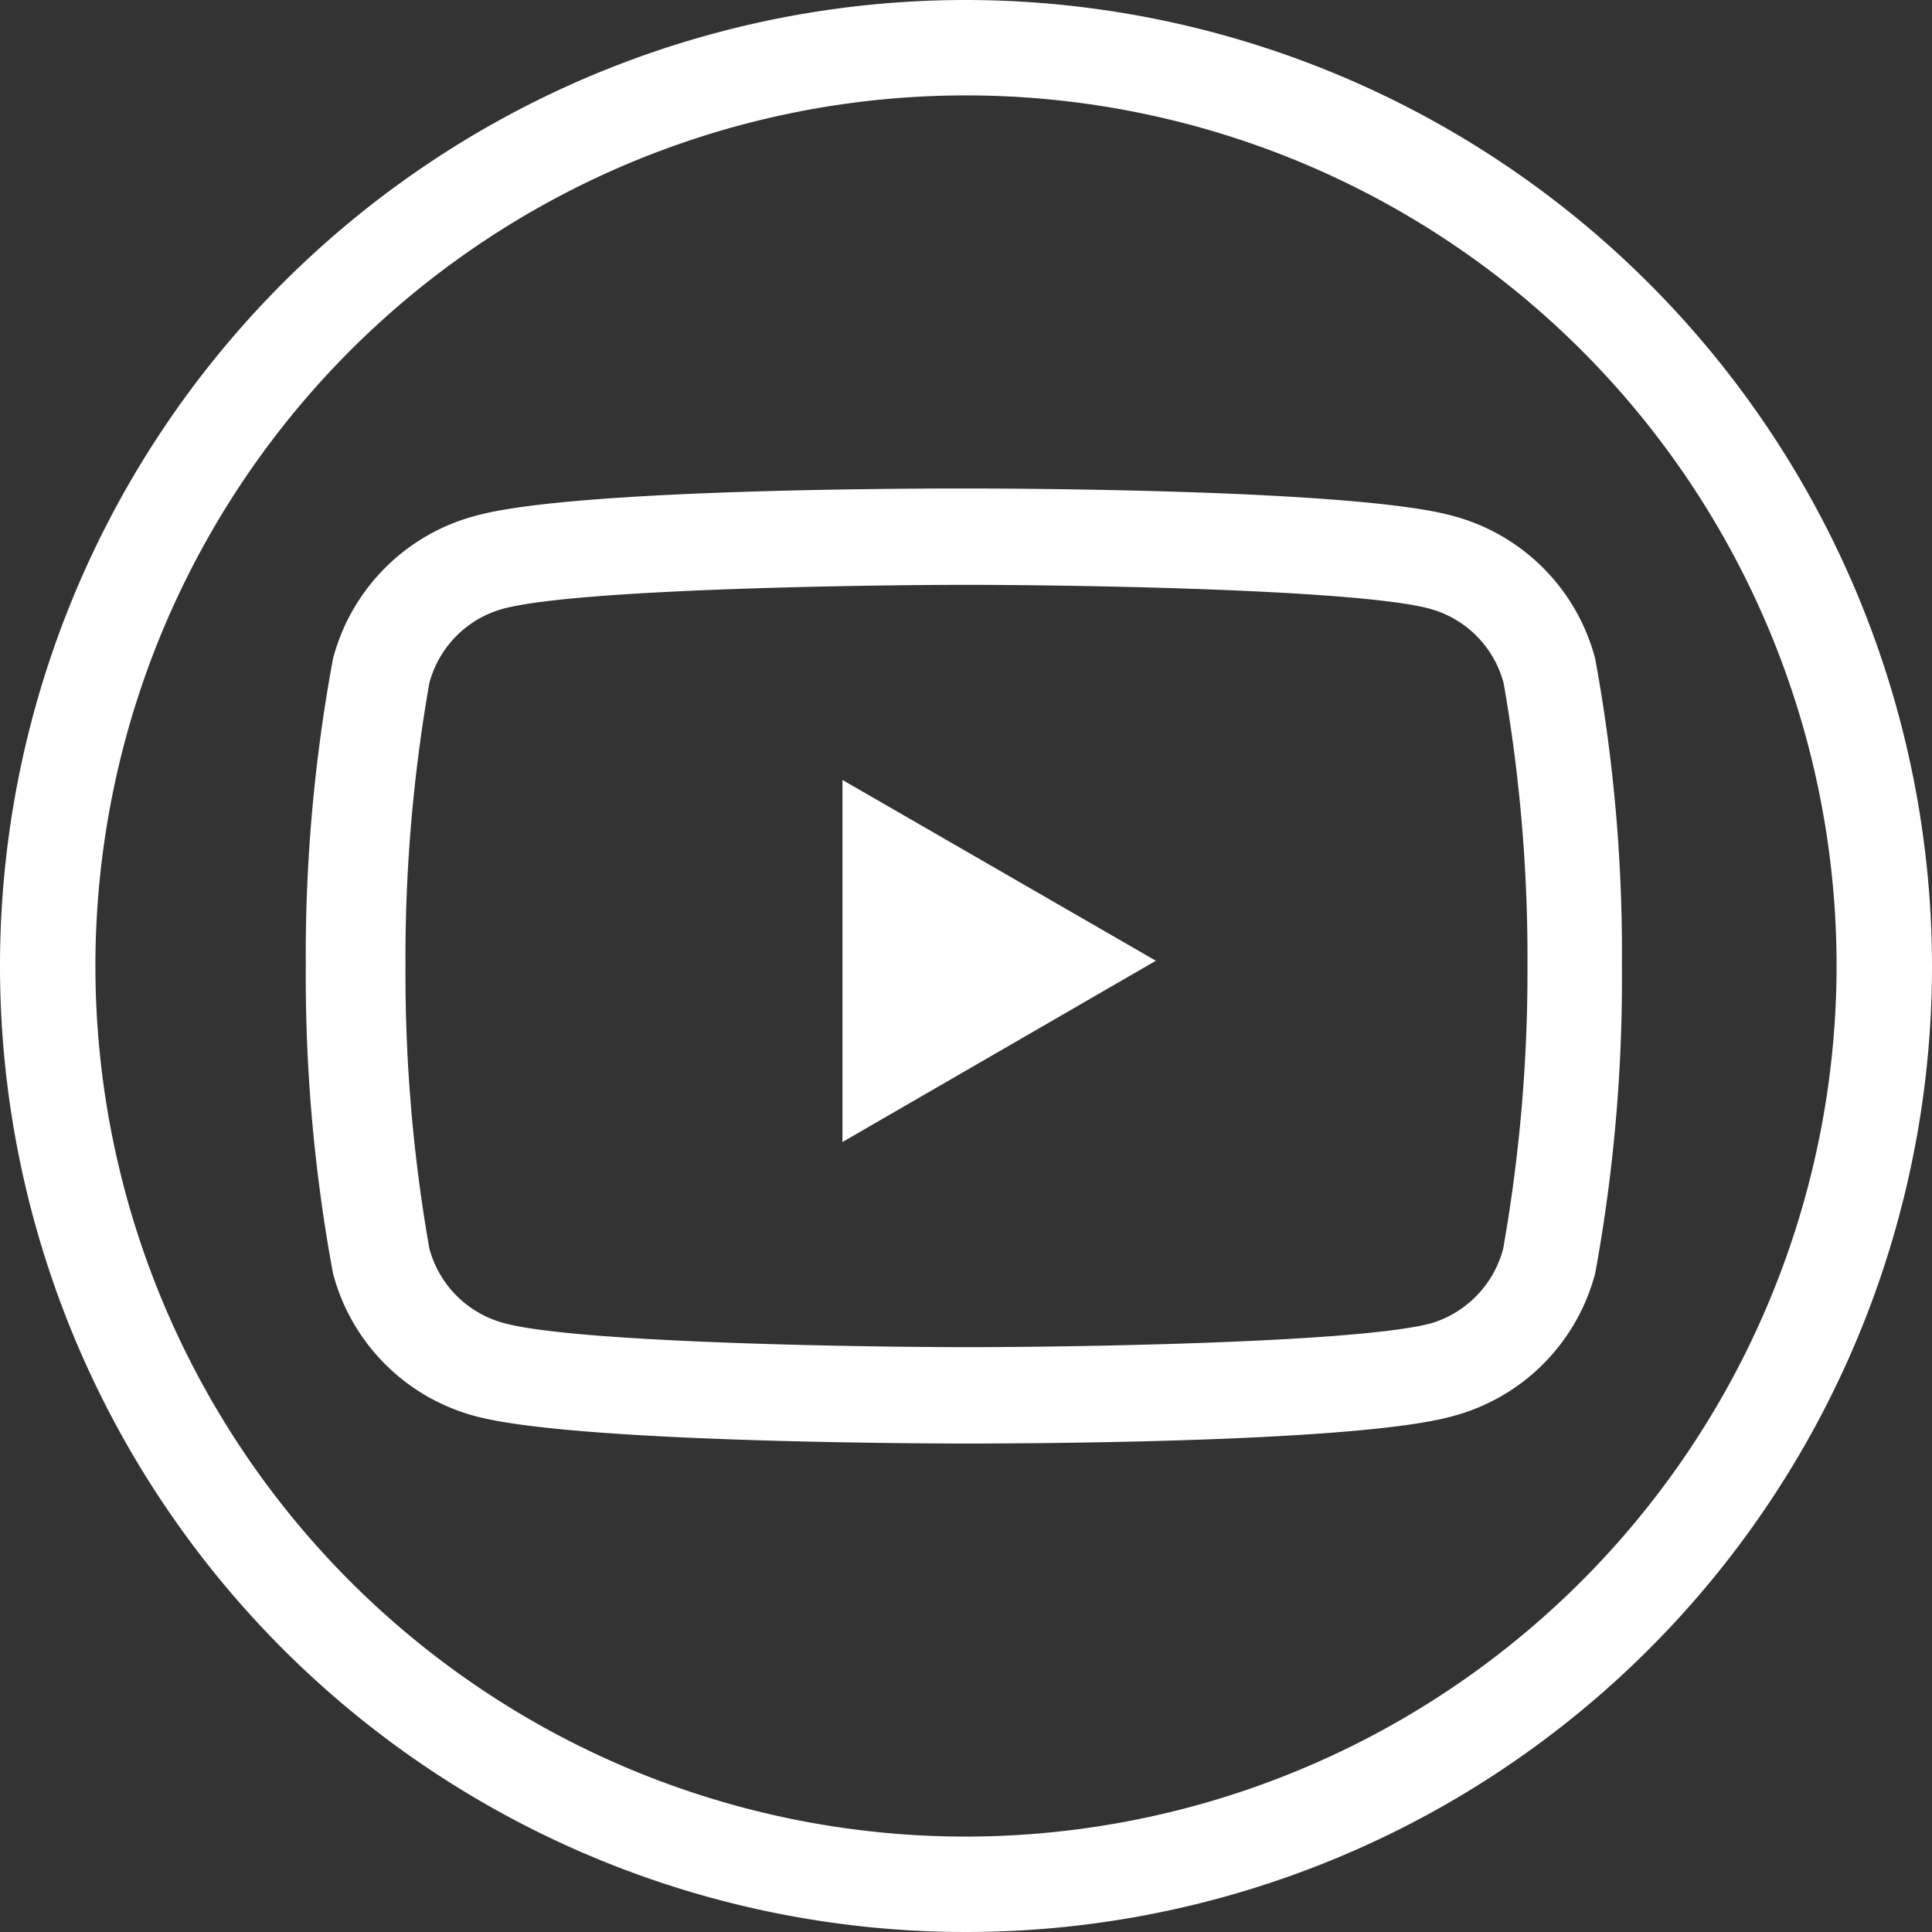
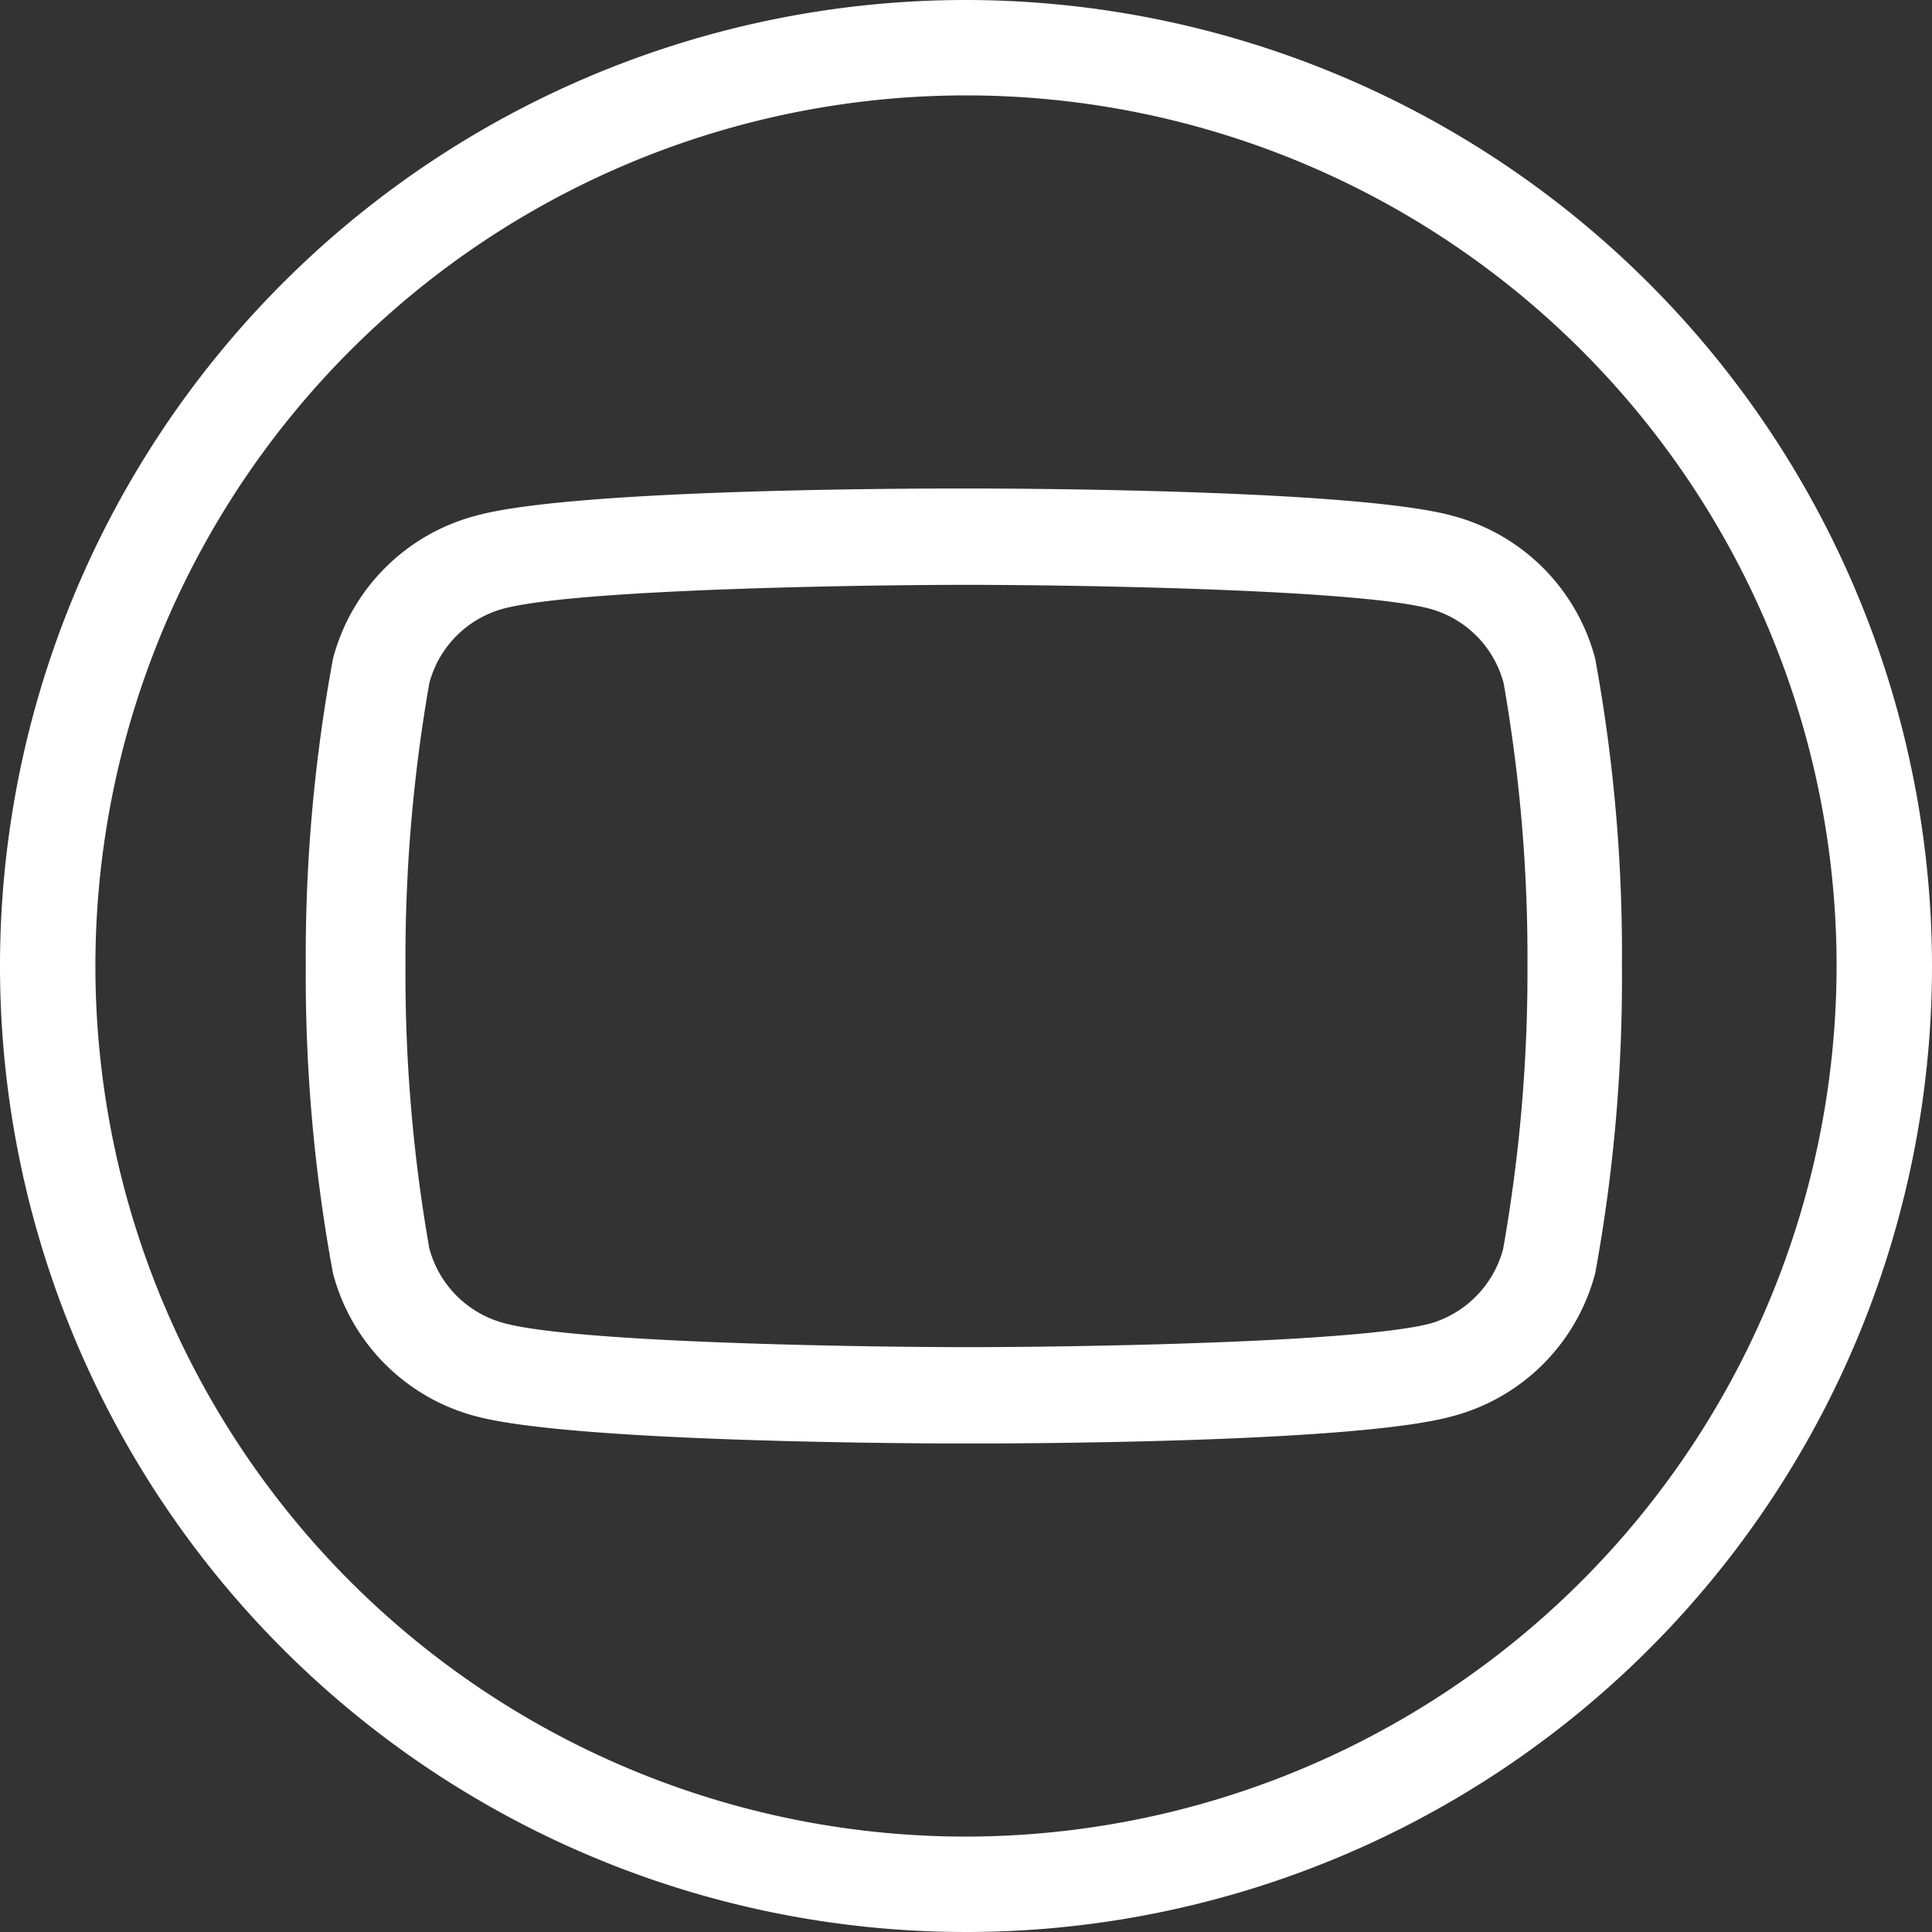
<svg xmlns="http://www.w3.org/2000/svg" viewBox="0 0 40.5 40.5">
  <rect x="0" y="0" width="40.5" height="40.5" fill="#333333" stroke="none" />
  <g fill="#fff">
-     <path d="m20.25 0a20.25 20.25 0 1 0 20.25 20.25 20.27 20.27 0 0 0 -20.25-20.25zm0 38.5a18.25 18.25 0 1 1 18.25-18.25 18.27 18.27 0 0 1 -18.25 18.25z" />
+     <path d="m20.25 0a20.25 20.25 0 1 0 20.25 20.25 20.27 20.27 0 0 0 -20.25-20.25zm0 38.5a18.25 18.25 0 1 1 18.25-18.25 18.27 18.27 0 0 1 -18.25 18.25" />
    <path d="m33.44 13.81a4.2 4.2 0 0 0 -3-3c-2.06-.56-9.4-.57-10.23-.57s-8.17 0-10.23.57a4.2 4.2 0 0 0 -3 3 34.14 34.14 0 0 0 -.57 6.44 34.2 34.2 0 0 0 .57 6.44 4.2 4.2 0 0 0 3 3c2.06.55 9.4.57 10.23.57s8.17 0 10.23-.57a4.2 4.2 0 0 0 3-3 34.2 34.2 0 0 0 .56-6.44 34.14 34.14 0 0 0 -.56-6.44zm-1.93 12.37a2.22 2.22 0 0 1 -1.51 1.56c-1.53.41-7.53.5-9.71.5s-8.18-.09-9.71-.5a2.21 2.21 0 0 1 -1.58-1.57 33.19 33.19 0 0 1 -.5-5.92 33.35 33.35 0 0 1 .5-5.93 2.2 2.2 0 0 1 1.55-1.56c1.53-.41 7.53-.5 9.71-.5s8.18.09 9.71.5a2.2 2.2 0 0 1 1.55 1.56 33.35 33.35 0 0 1 .5 5.93 33.35 33.35 0 0 1 -.51 5.93z" />
-     <path d="m17.66 23.94 6.57-3.8-6.57-3.79z" />
  </g>
</svg>